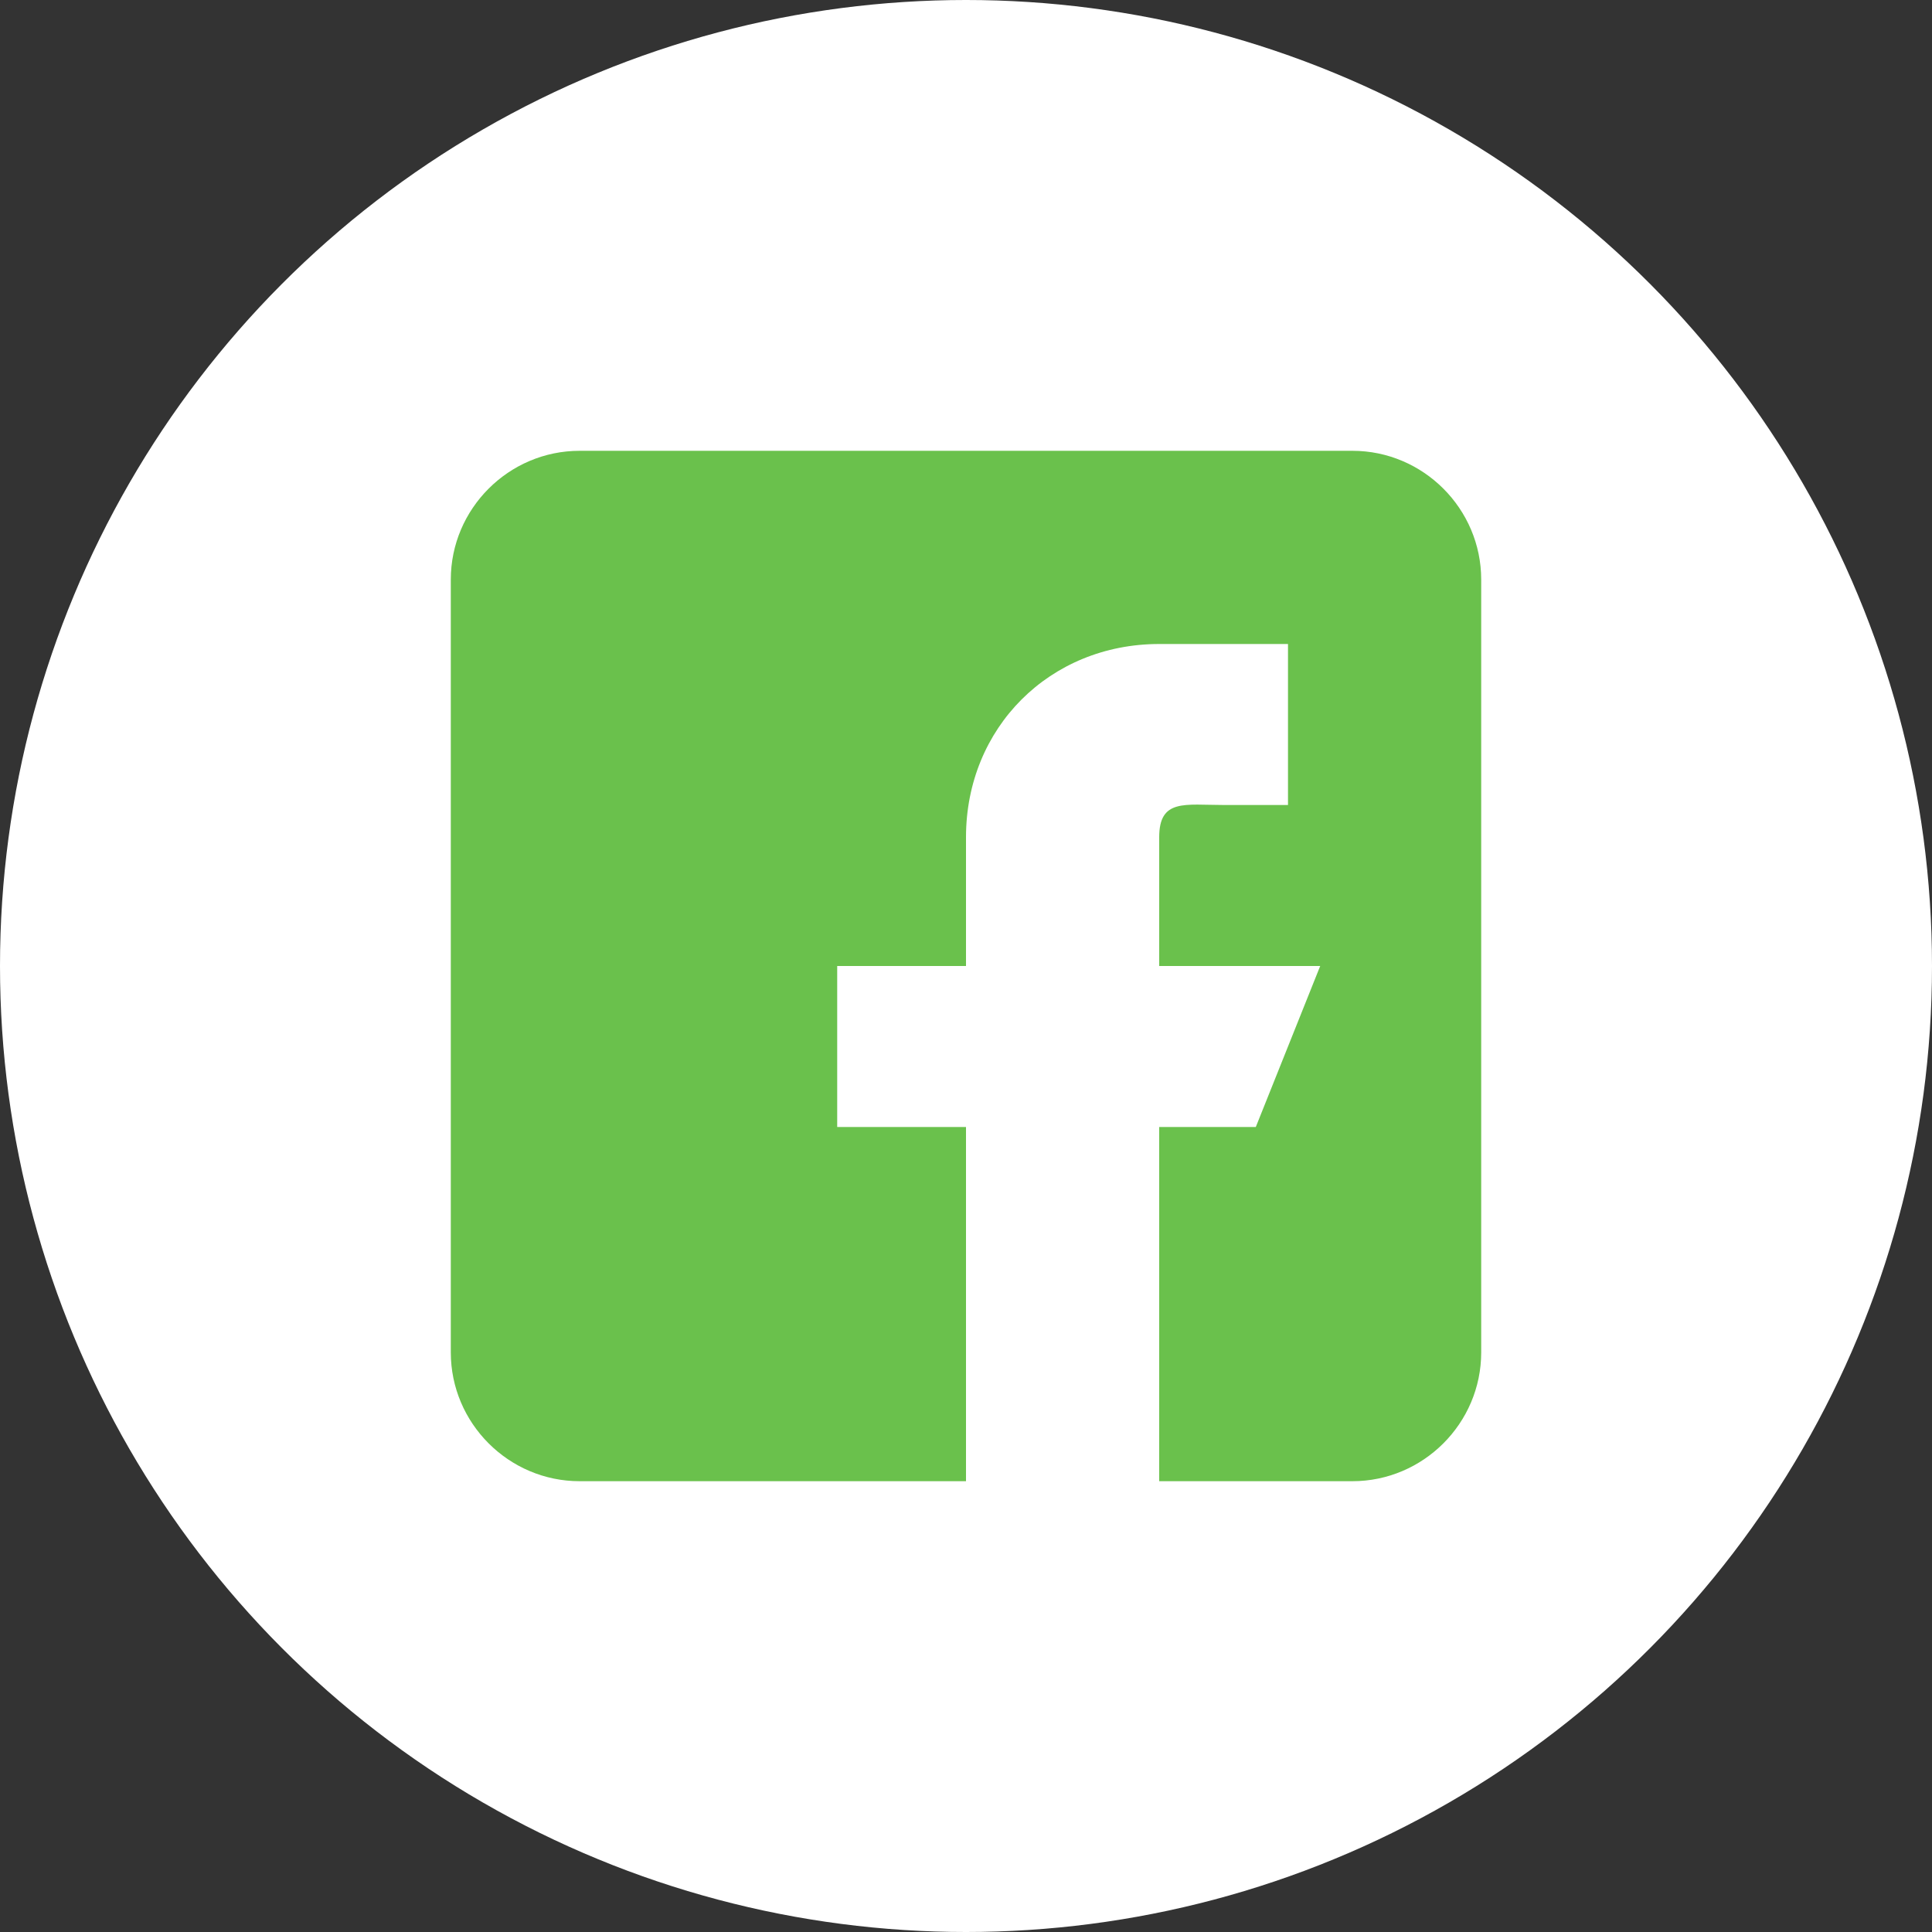
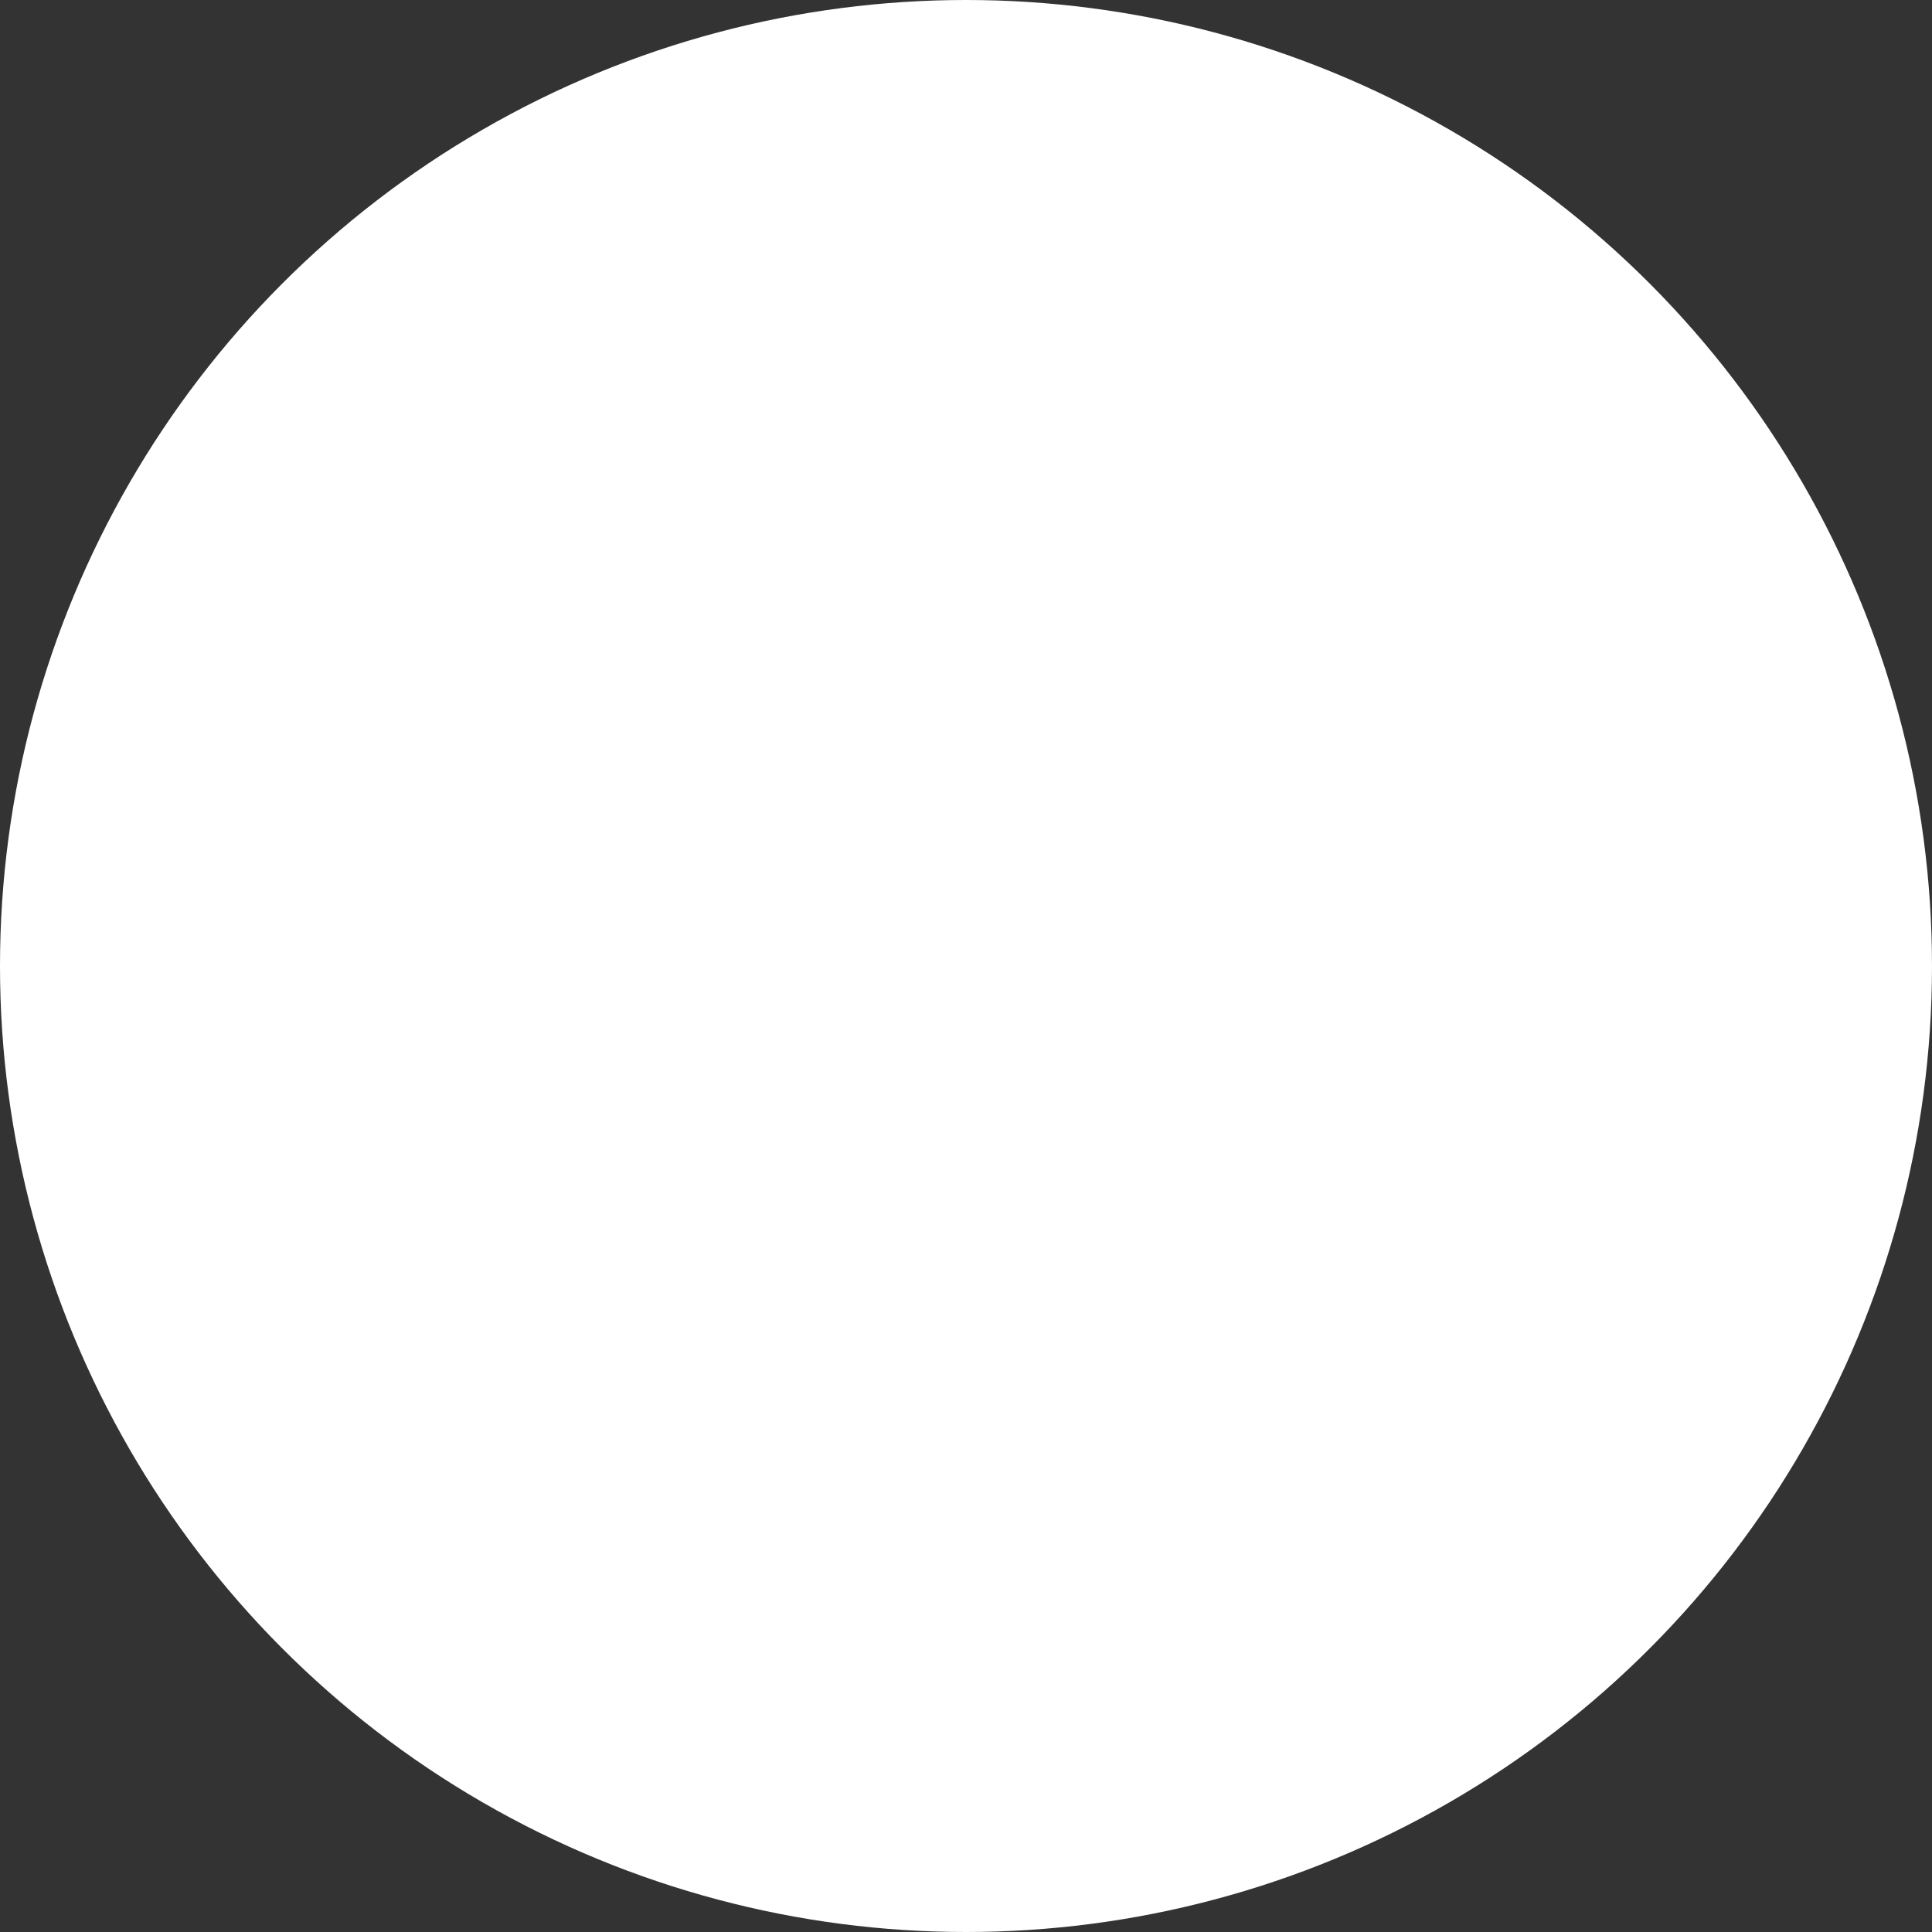
<svg xmlns="http://www.w3.org/2000/svg" id="Слой_1" x="0px" y="0px" viewBox="0 0 30 30" xml:space="preserve">
  <rect x="0" y="0" width="30" height="30" fill="#333333" stroke="none" />
  <circle fill="#FFFFFF" cx="15" cy="15" r="15" />
  <g>
    <g>
-       <path fill="#6AC14C" d="M21,7H9C7.9,7,7,7.9,7,9v12c0,1.1,0.9,2,2,2h6v-5.5h-2V15h2v-2c0-1.7,1.3-3,3-3h2v2.5h-1 c-0.6,0-1-0.1-1,0.5v2h2.5l-1,2.5H18V23h3c1.1,0,2-0.9,2-2V9C23,7.9,22.1,7,21,7z" />
-     </g>
+       </g>
  </g>
</svg>